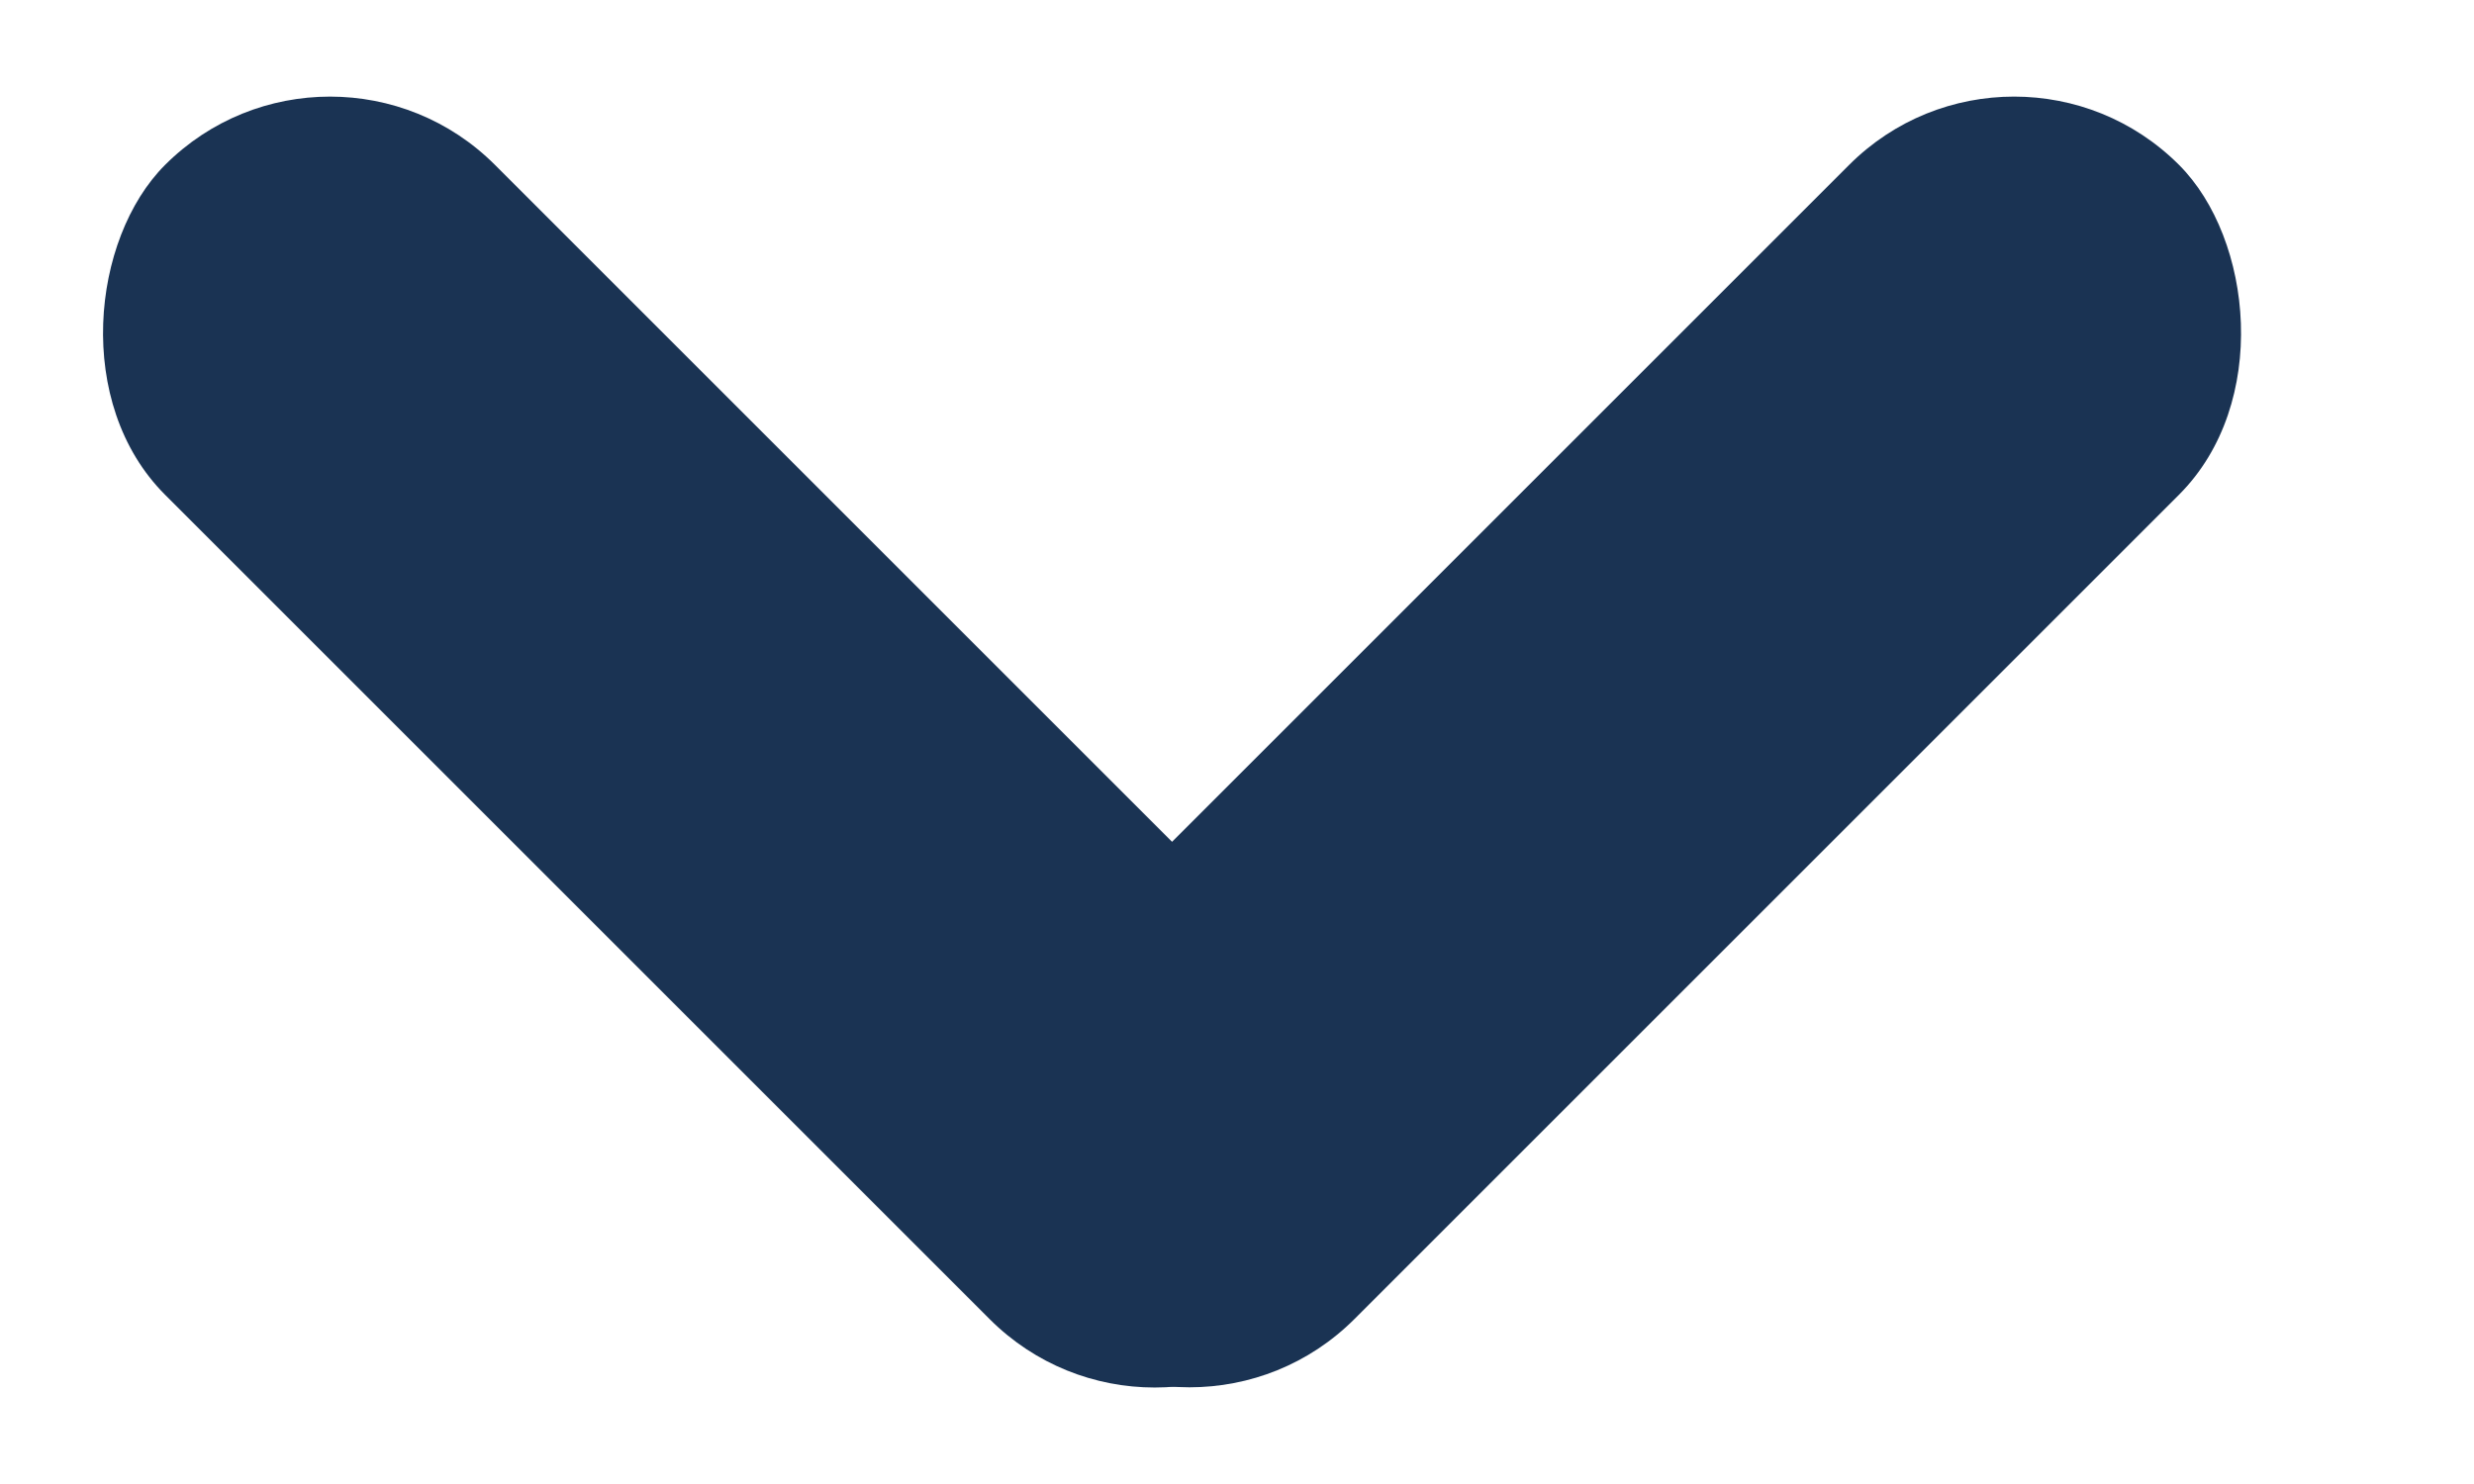
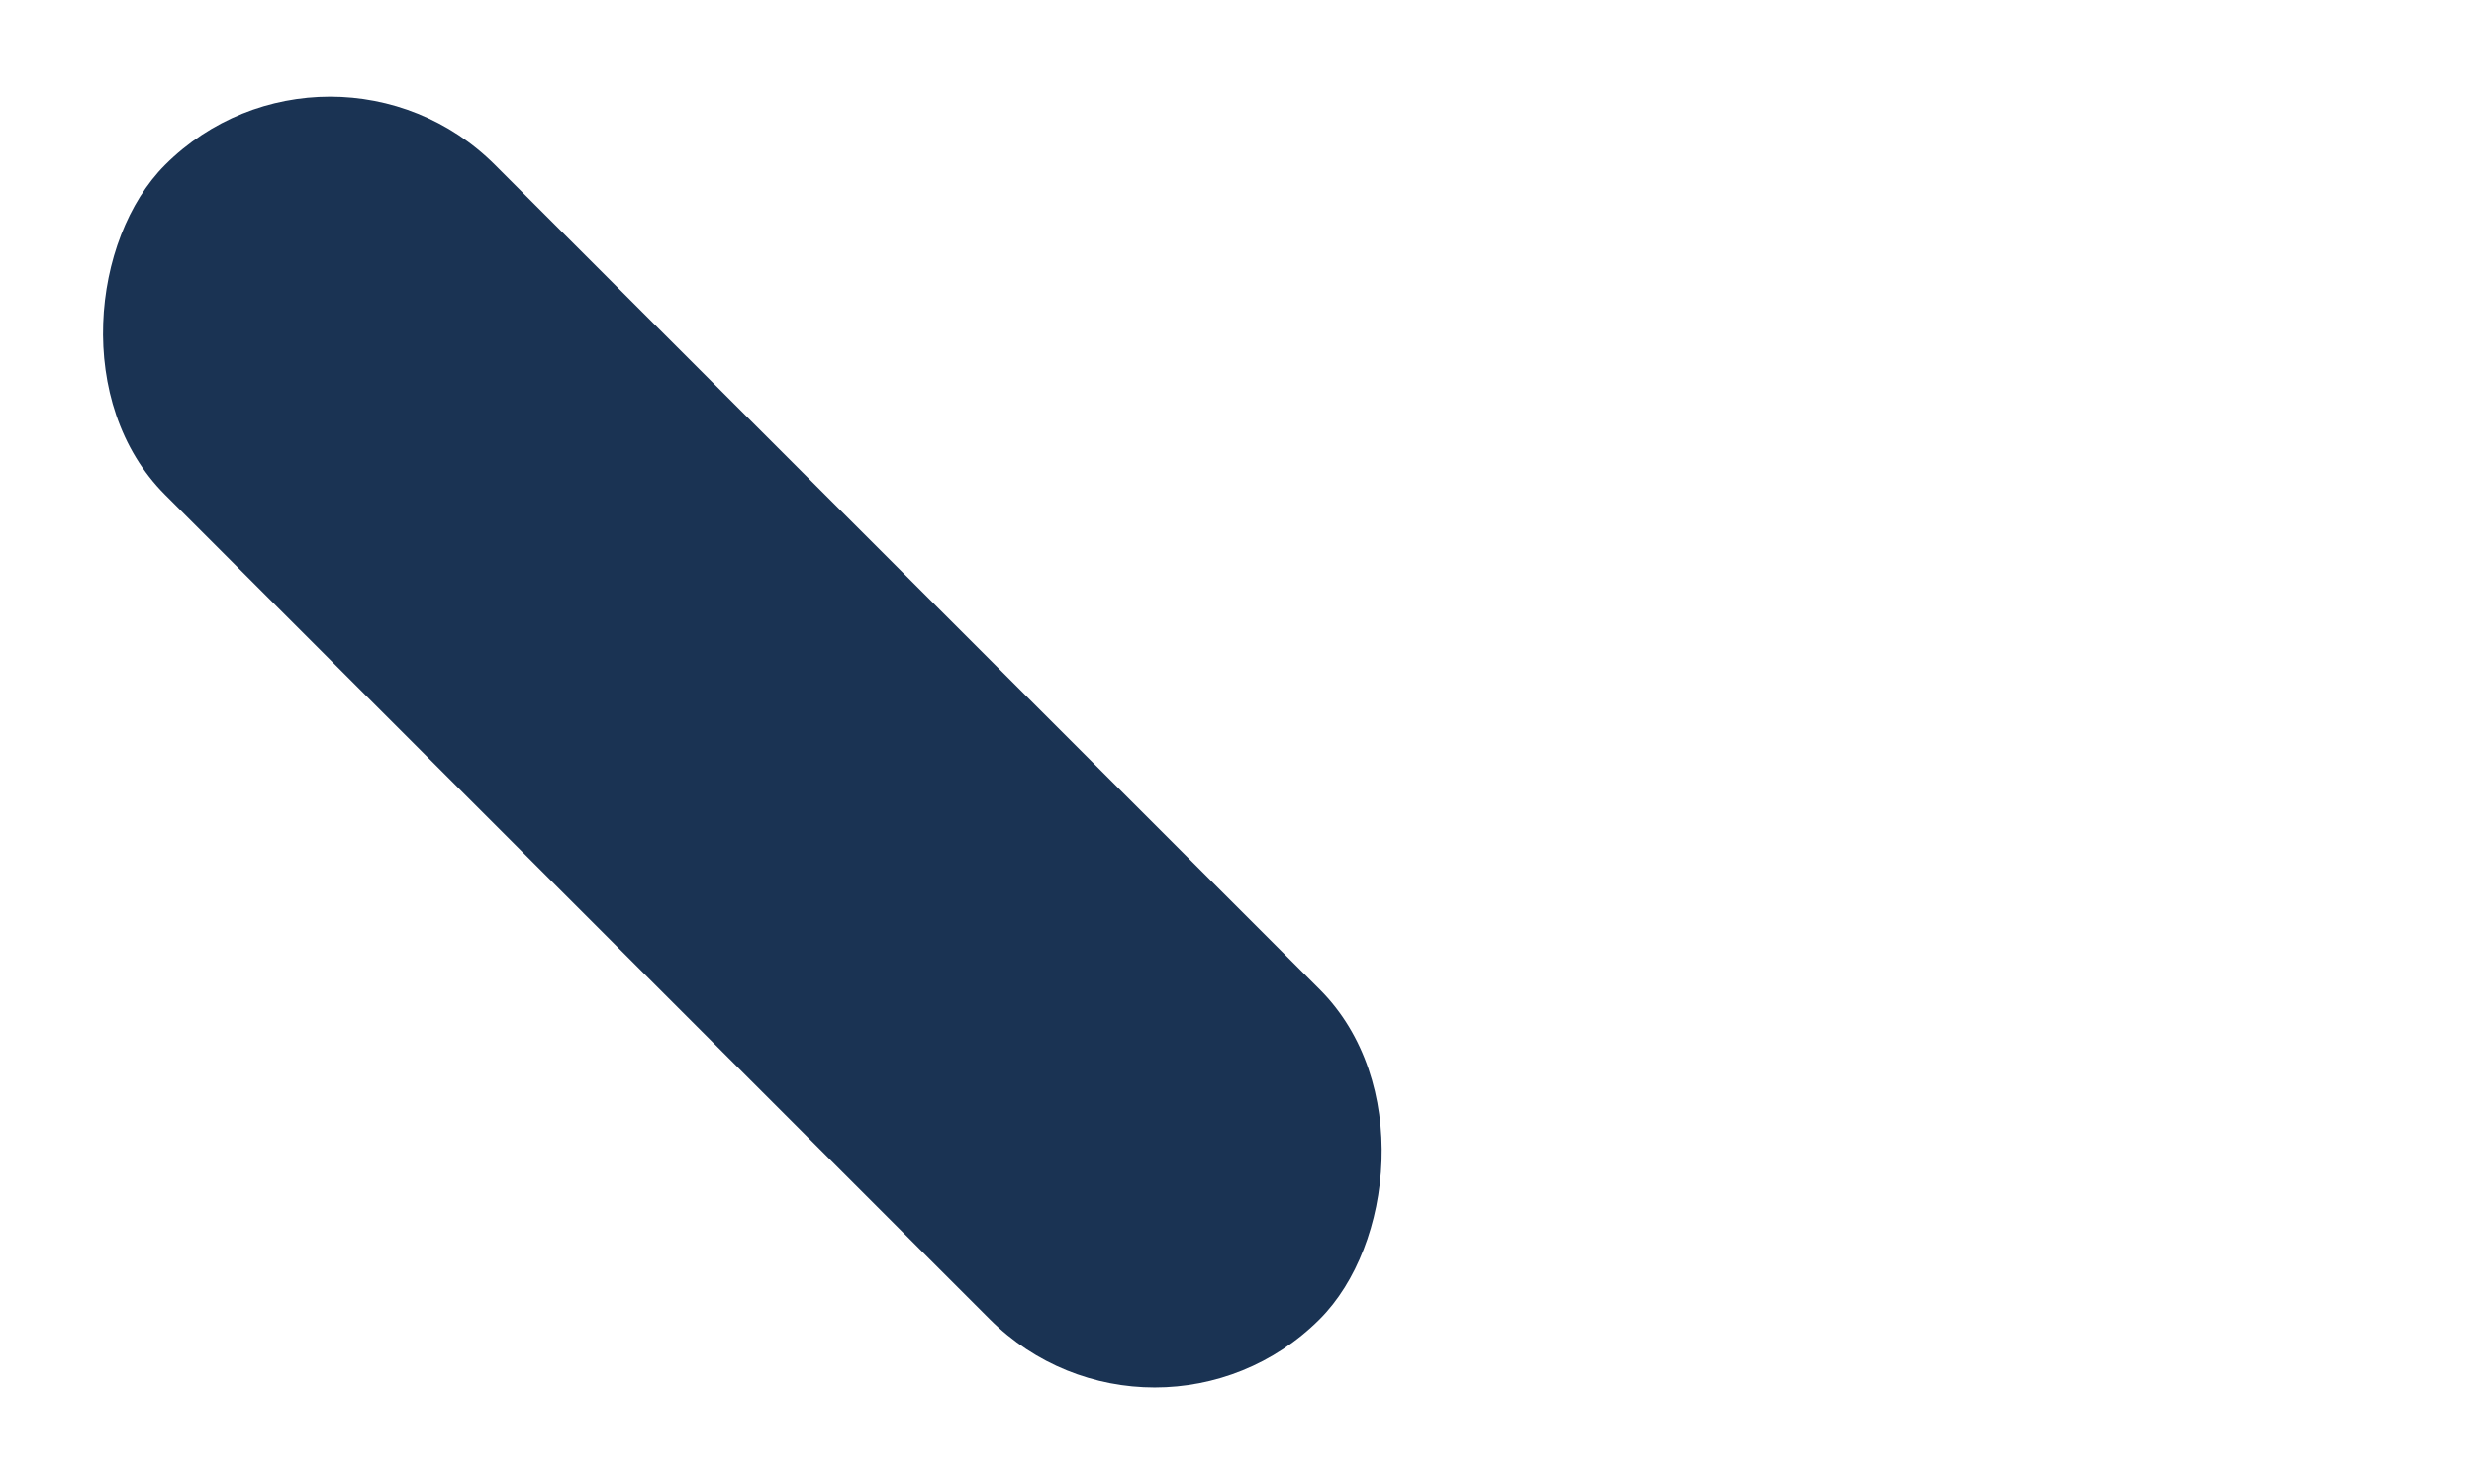
<svg xmlns="http://www.w3.org/2000/svg" width="10" height="6" viewBox="0 0 10 6" fill="none">
  <rect x="1.334" width="6.6" height="1.886" rx="0.943" transform="rotate(45 1.334 0)" fill="#1A3353" />
-   <rect width="6.6" height="1.886" rx="0.943" transform="matrix(-0.707 0.707 0.707 0.707 8.141 0)" fill="#1A3353" />
</svg>